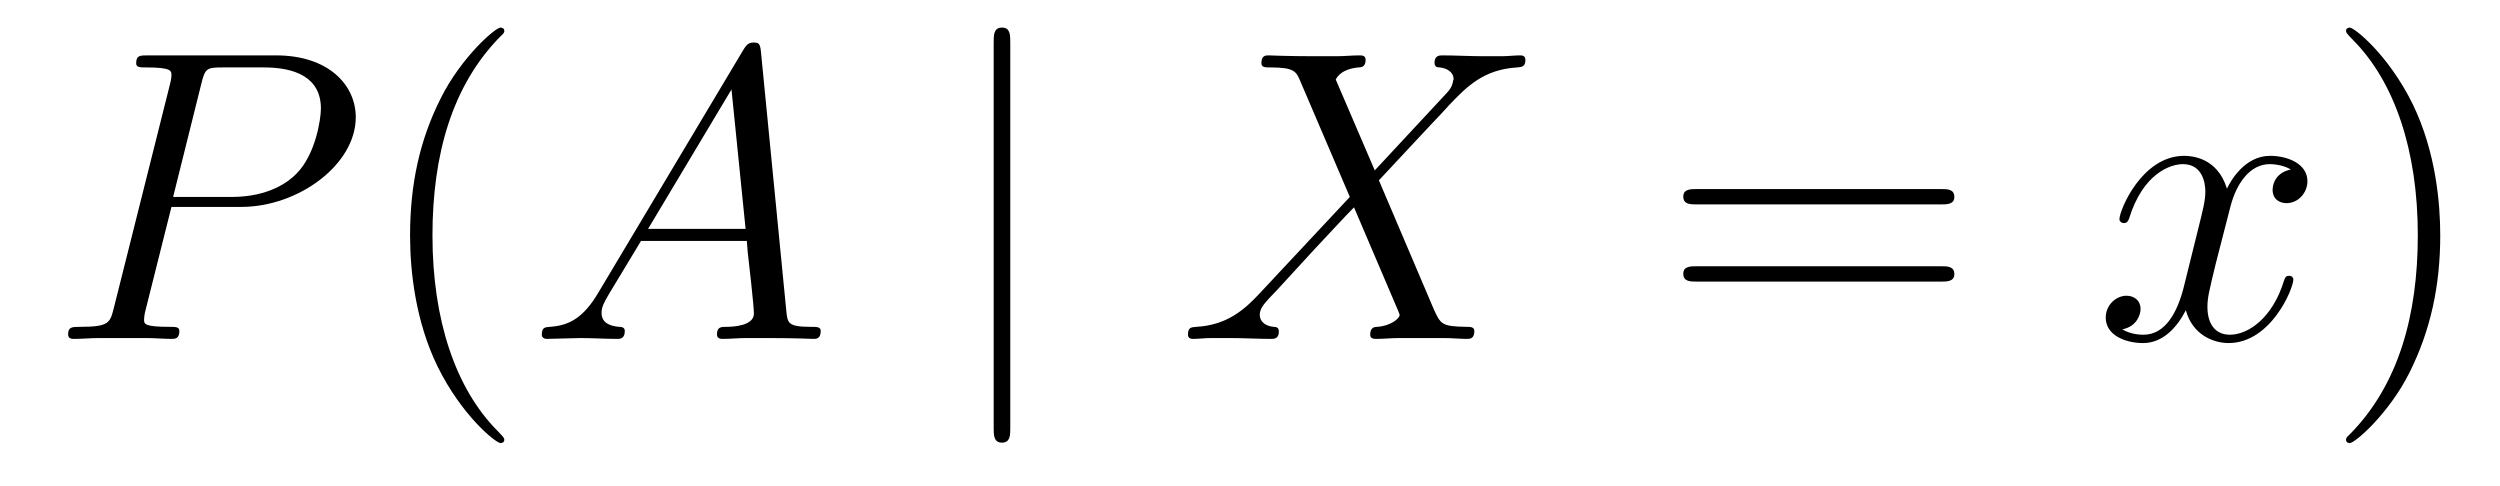
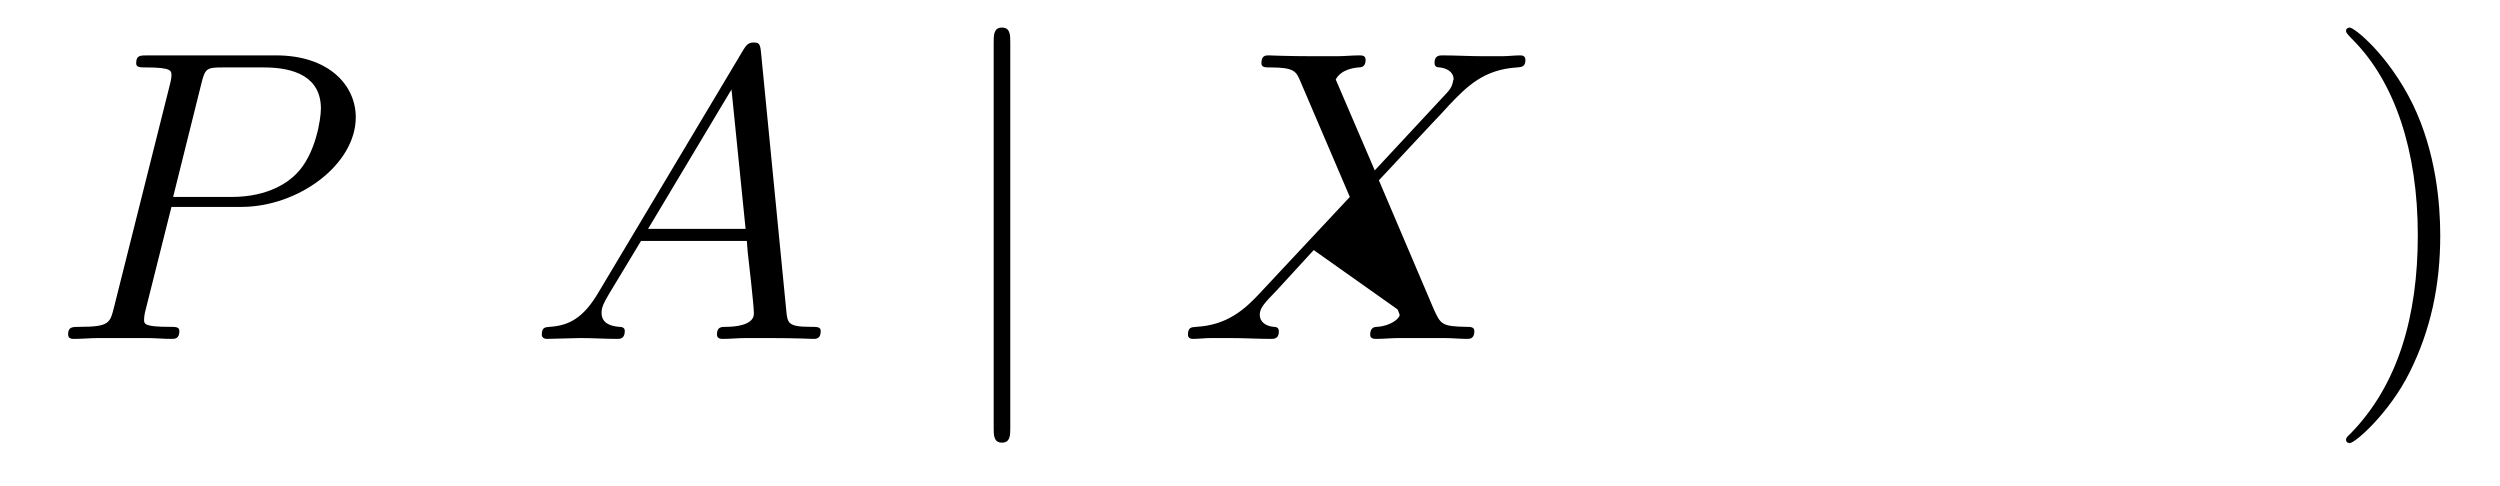
<svg xmlns="http://www.w3.org/2000/svg" version="1.1" width="72pt" height="14pt" viewBox="0 -14 72 14">
  <g id="page1">
    <g transform="matrix(1 0 0 -1 -127 650)">
      <path d="M131.938 658.041H133.947C135.596 658.041 137.246 659.261 137.246 660.623C137.246 661.556 136.457 662.405 134.951 662.405H131.257C131.03 662.405 130.922 662.405 130.922 662.178C130.922 662.058 131.03 662.058 131.209 662.058C131.938 662.058 131.938 661.962 131.938 661.831C131.938 661.807 131.938 661.735 131.891 661.556L130.277 655.125C130.169 654.706 130.145 654.587 129.308 654.587C129.081 654.587 128.962 654.587 128.962 654.372C128.962 654.24 129.069 654.24 129.141 654.24C129.368 654.24 129.608 654.264 129.834 654.264H131.233C131.46 654.264 131.711 654.24 131.938 654.24C132.034 654.24 132.166 654.24 132.166 654.467C132.166 654.587 132.058 654.587 131.879 654.587C131.161 654.587 131.149 654.67 131.149 654.79C131.149 654.85 131.161 654.933 131.173 654.993L131.938 658.041ZM132.799 661.592C132.907 662.034 132.954 662.058 133.421 662.058H134.604C135.501 662.058 136.242 661.771 136.242 660.874C136.242 660.564 136.087 659.547 135.537 658.998C135.333 658.782 134.76 658.328 133.672 658.328H131.986L132.799 661.592Z" />
-       <path d="M141.524 651.335C141.524 651.371 141.524 651.395 141.321 651.598C140.125 652.806 139.455 654.778 139.455 657.217C139.455 659.536 140.017 661.532 141.404 662.943C141.524 663.05 141.524 663.074 141.524 663.11C141.524 663.182 141.464 663.206 141.416 663.206C141.261 663.206 140.28 662.345 139.695 661.173C139.085 659.966 138.81 658.687 138.81 657.217C138.81 656.152 138.977 654.73 139.599 653.451C140.304 652.017 141.285 651.239 141.416 651.239C141.464 651.239 141.524 651.263 141.524 651.335Z" />
      <path d="M144.229 655.567C143.811 654.862 143.405 654.622 142.831 654.587C142.699 654.575 142.604 654.575 142.604 654.36C142.604 654.288 142.663 654.24 142.747 654.24C142.962 654.24 143.5 654.264 143.715 654.264C144.062 654.264 144.445 654.24 144.779 654.24C144.851 654.24 144.994 654.24 144.994 654.467C144.994 654.575 144.899 654.587 144.827 654.587C144.552 654.611 144.325 654.706 144.325 654.993C144.325 655.16 144.397 655.292 144.552 655.555L145.461 657.061H148.509C148.521 656.953 148.521 656.858 148.533 656.75C148.569 656.44 148.712 655.196 148.712 654.969C148.712 654.611 148.103 654.587 147.911 654.587C147.78 654.587 147.648 654.587 147.648 654.372C147.648 654.24 147.756 654.24 147.828 654.24C148.031 654.24 148.27 654.264 148.473 654.264H149.154C149.884 654.264 150.41 654.24 150.422 654.24C150.505 654.24 150.637 654.24 150.637 654.467C150.637 654.587 150.529 654.587 150.35 654.587C149.693 654.587 149.68 654.694 149.645 655.053L148.915 662.512C148.892 662.751 148.844 662.775 148.712 662.775C148.593 662.775 148.521 662.751 148.413 662.572L144.229 655.567ZM145.664 657.408L148.067 661.424L148.473 657.408H145.664Z" />
      <path d="M156.096 662.775C156.096 662.99 156.096 663.206 155.857 663.206S155.618 662.99 155.618 662.775V651.682C155.618 651.467 155.618 651.252 155.857 651.252S156.096 651.467 156.096 651.682V662.775Z" />
-       <path d="M166.593 659.093L165.469 661.711C165.624 661.998 165.983 662.046 166.126 662.058C166.198 662.058 166.33 662.07 166.33 662.273C166.33 662.405 166.222 662.405 166.15 662.405C165.947 662.405 165.708 662.381 165.505 662.381H164.811C164.082 662.381 163.556 662.405 163.544 662.405C163.449 662.405 163.329 662.405 163.329 662.178C163.329 662.058 163.437 662.058 163.592 662.058C164.285 662.058 164.333 661.938 164.453 661.652L165.875 658.328L163.281 655.555C162.851 655.089 162.337 654.634 161.452 654.587C161.309 654.575 161.213 654.575 161.213 654.36C161.213 654.324 161.225 654.24 161.357 654.24C161.524 654.24 161.703 654.264 161.871 654.264H162.432C162.815 654.264 163.233 654.24 163.604 654.24C163.688 654.24 163.831 654.24 163.831 654.455C163.831 654.575 163.748 654.587 163.676 654.587C163.437 654.611 163.281 654.742 163.281 654.933C163.281 655.137 163.425 655.28 163.771 655.639L164.835 656.798C165.098 657.073 165.732 657.767 165.995 658.029L167.25 655.089C167.262 655.065 167.31 654.945 167.31 654.933C167.31 654.826 167.047 654.611 166.664 654.587C166.593 654.587 166.461 654.575 166.461 654.36C166.461 654.24 166.581 654.24 166.64 654.24C166.844 654.24 167.083 654.264 167.286 654.264H168.601C168.816 654.264 169.043 654.24 169.246 654.24C169.33 654.24 169.462 654.24 169.462 654.467C169.462 654.587 169.342 654.587 169.234 654.587C168.517 654.599 168.493 654.658 168.29 655.101L166.712 658.807L168.23 660.432C168.35 660.552 168.625 660.851 168.732 660.97C169.246 661.508 169.724 661.998 170.693 662.058C170.813 662.07 170.932 662.07 170.932 662.273C170.932 662.405 170.824 662.405 170.777 662.405C170.609 662.405 170.43 662.381 170.262 662.381H169.713C169.33 662.381 168.912 662.405 168.541 662.405C168.458 662.405 168.314 662.405 168.314 662.189C168.314 662.07 168.398 662.058 168.469 662.058C168.661 662.034 168.864 661.938 168.864 661.711L168.852 661.687C168.84 661.604 168.816 661.484 168.684 661.341L166.593 659.093Z" />
-       <path d="M182.902 658.113C183.069 658.113 183.285 658.113 183.285 658.328C183.285 658.555 183.082 658.555 182.902 658.555H175.861C175.694 658.555 175.479 658.555 175.479 658.34C175.479 658.113 175.682 658.113 175.861 658.113H182.902ZM182.902 655.89C183.069 655.89 183.285 655.89 183.285 656.105C183.285 656.332 183.082 656.332 182.902 656.332H175.861C175.694 656.332 175.479 656.332 175.479 656.117C175.479 655.89 175.682 655.89 175.861 655.89H182.902Z" />
-       <path d="M192.977 659.117C192.594 659.046 192.451 658.759 192.451 658.532C192.451 658.245 192.678 658.149 192.845 658.149C193.204 658.149 193.454 658.46 193.454 658.782C193.454 659.285 192.881 659.512 192.379 659.512C191.65 659.512 191.243 658.794 191.136 658.567C190.861 659.464 190.119 659.512 189.904 659.512C188.685 659.512 188.039 657.946 188.039 657.683C188.039 657.635 188.087 657.575 188.171 657.575C188.267 657.575 188.291 657.647 188.314 657.695C188.721 659.022 189.522 659.273 189.868 659.273C190.407 659.273 190.514 658.771 190.514 658.484C190.514 658.221 190.442 657.946 190.299 657.372L189.893 655.734C189.713 655.017 189.367 654.36 188.733 654.36C188.673 654.36 188.374 654.36 188.123 654.515C188.553 654.599 188.649 654.957 188.649 655.101C188.649 655.34 188.47 655.483 188.243 655.483C187.956 655.483 187.645 655.232 187.645 654.85C187.645 654.348 188.207 654.12 188.721 654.12C189.295 654.12 189.701 654.575 189.952 655.065C190.143 654.36 190.741 654.12 191.183 654.12C192.403 654.12 193.048 655.687 193.048 655.949C193.048 656.009 193.001 656.057 192.929 656.057C192.821 656.057 192.809 655.997 192.774 655.902C192.451 654.85 191.757 654.36 191.219 654.36C190.801 654.36 190.574 654.67 190.574 655.16C190.574 655.423 190.622 655.615 190.813 656.404L191.231 658.029C191.411 658.747 191.817 659.273 192.367 659.273C192.391 659.273 192.726 659.273 192.977 659.117Z" />
+       <path d="M166.593 659.093L165.469 661.711C165.624 661.998 165.983 662.046 166.126 662.058C166.198 662.058 166.33 662.07 166.33 662.273C166.33 662.405 166.222 662.405 166.15 662.405C165.947 662.405 165.708 662.381 165.505 662.381H164.811C164.082 662.381 163.556 662.405 163.544 662.405C163.449 662.405 163.329 662.405 163.329 662.178C163.329 662.058 163.437 662.058 163.592 662.058C164.285 662.058 164.333 661.938 164.453 661.652L165.875 658.328L163.281 655.555C162.851 655.089 162.337 654.634 161.452 654.587C161.309 654.575 161.213 654.575 161.213 654.36C161.213 654.324 161.225 654.24 161.357 654.24C161.524 654.24 161.703 654.264 161.871 654.264H162.432C162.815 654.264 163.233 654.24 163.604 654.24C163.688 654.24 163.831 654.24 163.831 654.455C163.831 654.575 163.748 654.587 163.676 654.587C163.437 654.611 163.281 654.742 163.281 654.933C163.281 655.137 163.425 655.28 163.771 655.639L164.835 656.798L167.25 655.089C167.262 655.065 167.31 654.945 167.31 654.933C167.31 654.826 167.047 654.611 166.664 654.587C166.593 654.587 166.461 654.575 166.461 654.36C166.461 654.24 166.581 654.24 166.64 654.24C166.844 654.24 167.083 654.264 167.286 654.264H168.601C168.816 654.264 169.043 654.24 169.246 654.24C169.33 654.24 169.462 654.24 169.462 654.467C169.462 654.587 169.342 654.587 169.234 654.587C168.517 654.599 168.493 654.658 168.29 655.101L166.712 658.807L168.23 660.432C168.35 660.552 168.625 660.851 168.732 660.97C169.246 661.508 169.724 661.998 170.693 662.058C170.813 662.07 170.932 662.07 170.932 662.273C170.932 662.405 170.824 662.405 170.777 662.405C170.609 662.405 170.43 662.381 170.262 662.381H169.713C169.33 662.381 168.912 662.405 168.541 662.405C168.458 662.405 168.314 662.405 168.314 662.189C168.314 662.07 168.398 662.058 168.469 662.058C168.661 662.034 168.864 661.938 168.864 661.711L168.852 661.687C168.84 661.604 168.816 661.484 168.684 661.341L166.593 659.093Z" />
      <path d="M197.279 657.217C197.279 658.125 197.16 659.607 196.49 660.994C195.785 662.428 194.804 663.206 194.672 663.206C194.626 663.206 194.566 663.182 194.566 663.11C194.566 663.074 194.566 663.05 194.768 662.847C195.965 661.64 196.633 659.667 196.633 657.228C196.633 654.909 196.072 652.913 194.684 651.502C194.566 651.395 194.566 651.371 194.566 651.335C194.566 651.263 194.626 651.239 194.672 651.239C194.828 651.239 195.809 652.1 196.394 653.272C197.004 654.491 197.279 655.782 197.279 657.217Z" />
    </g>
  </g>
</svg>